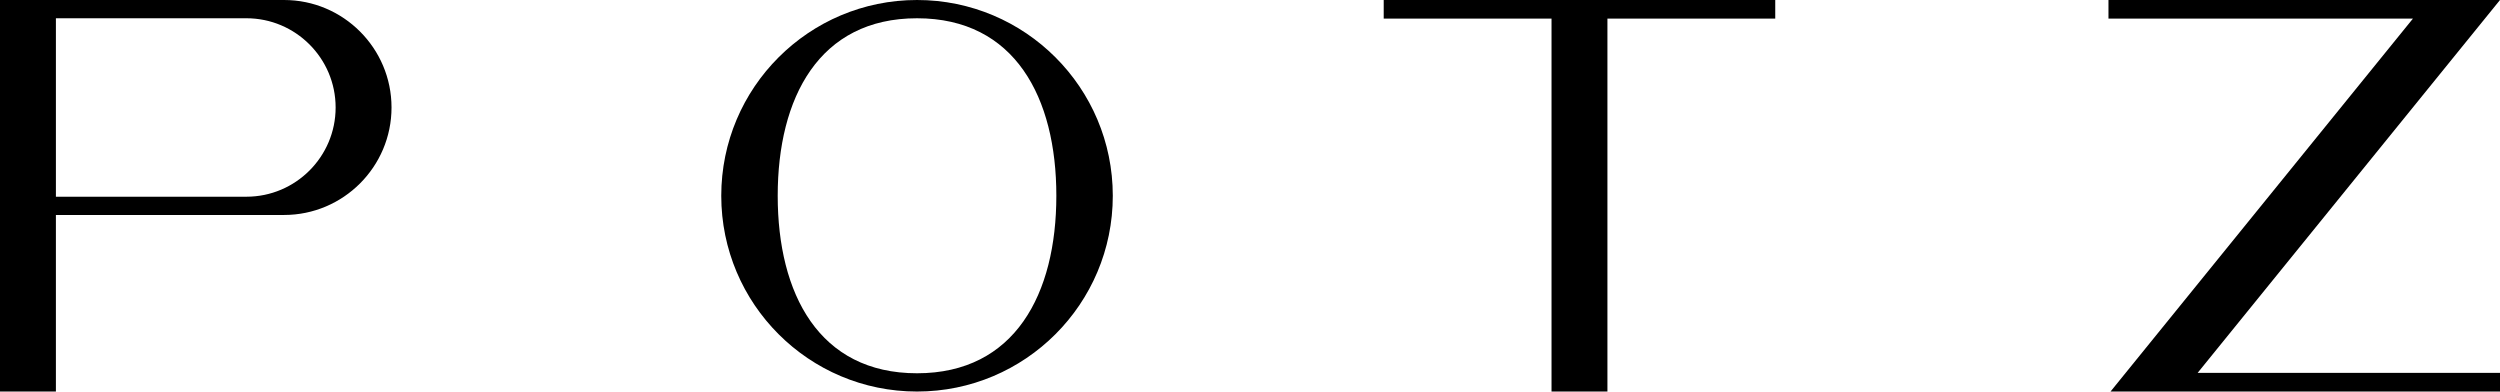
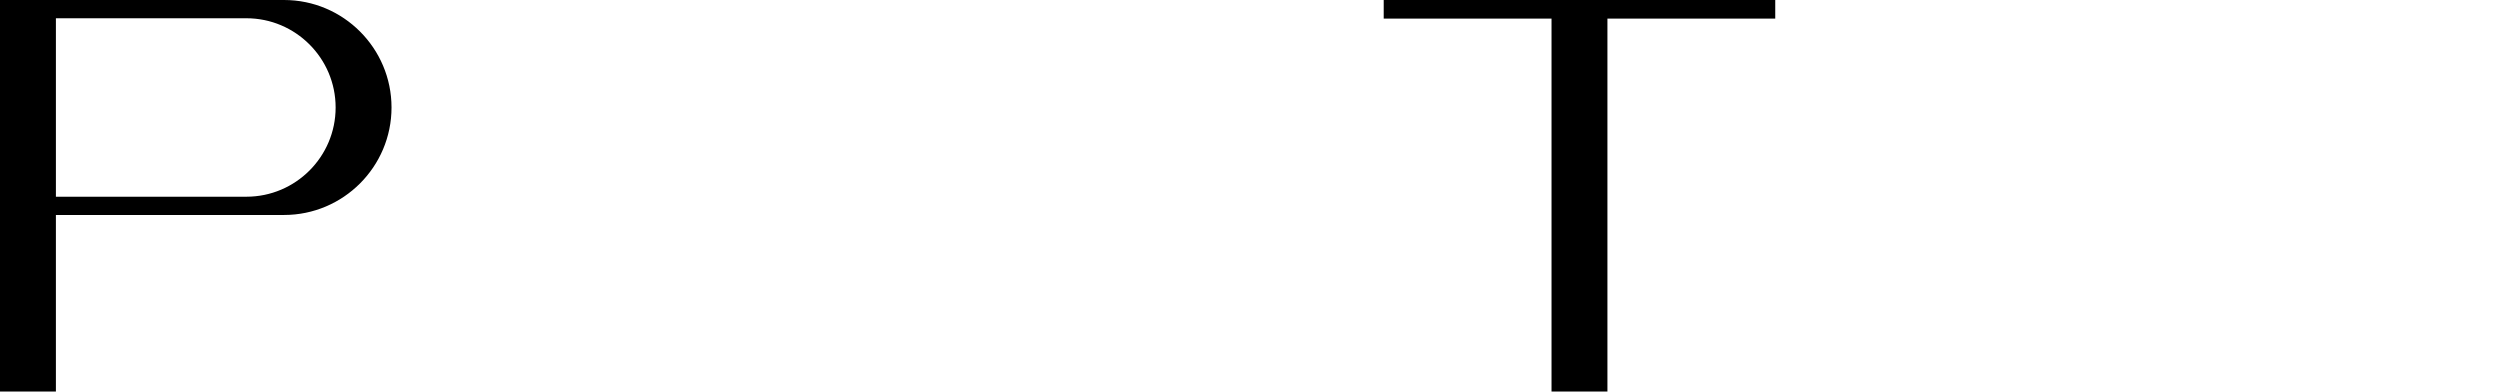
<svg xmlns="http://www.w3.org/2000/svg" version="1.1" id="Layer_1" x="0px" y="0px" viewBox="0 0 348.856 54.635" style="enable-background:new 0 0 348.856 54.635;" xml:space="preserve">
  <g>
    <g>
      <path d="M39.636,0H7.801h-2.6H2.6H0v2.548v24.902v2.548v24.637h2.6h2.6h2.6    V29.998h31.835c8.27,0,14.999-6.728,14.999-14.999S47.906,0,39.636,0z     M34.384,27.45H7.801V2.548h26.583c6.865,0,12.451,5.585,12.451,12.451    S41.249,27.45,34.384,27.45z" />
      <polygon points="247.722,0 224.304,0 221.704,0 219.104,0 216.504,0 193.086,0 193.086,2.6     216.504,2.6 216.504,54.635 219.104,54.635 221.704,54.635 224.304,54.635     224.304,2.6 247.722,2.6   " />
-       <polygon points="346.747,2.6 348.856,0 338.812,0 294.221,0 294.221,2.6 336.704,2.6     296.616,52.035 294.508,54.635 304.551,54.635 348.856,54.635 348.856,52.035     306.66,52.035   " />
-       <path d="M127.964,0c-15.087,0-27.318,12.23-27.318,27.318s12.23,27.318,27.318,27.318    s27.318-12.23,27.318-27.318S143.051,0,127.964,0z M127.964,52.087    c-13.68,0-19.441-11.09-19.441-24.769s5.761-24.769,19.441-24.769    s19.441,11.09,19.441,24.769S141.644,52.087,127.964,52.087z" />
    </g>
  </g>
</svg>